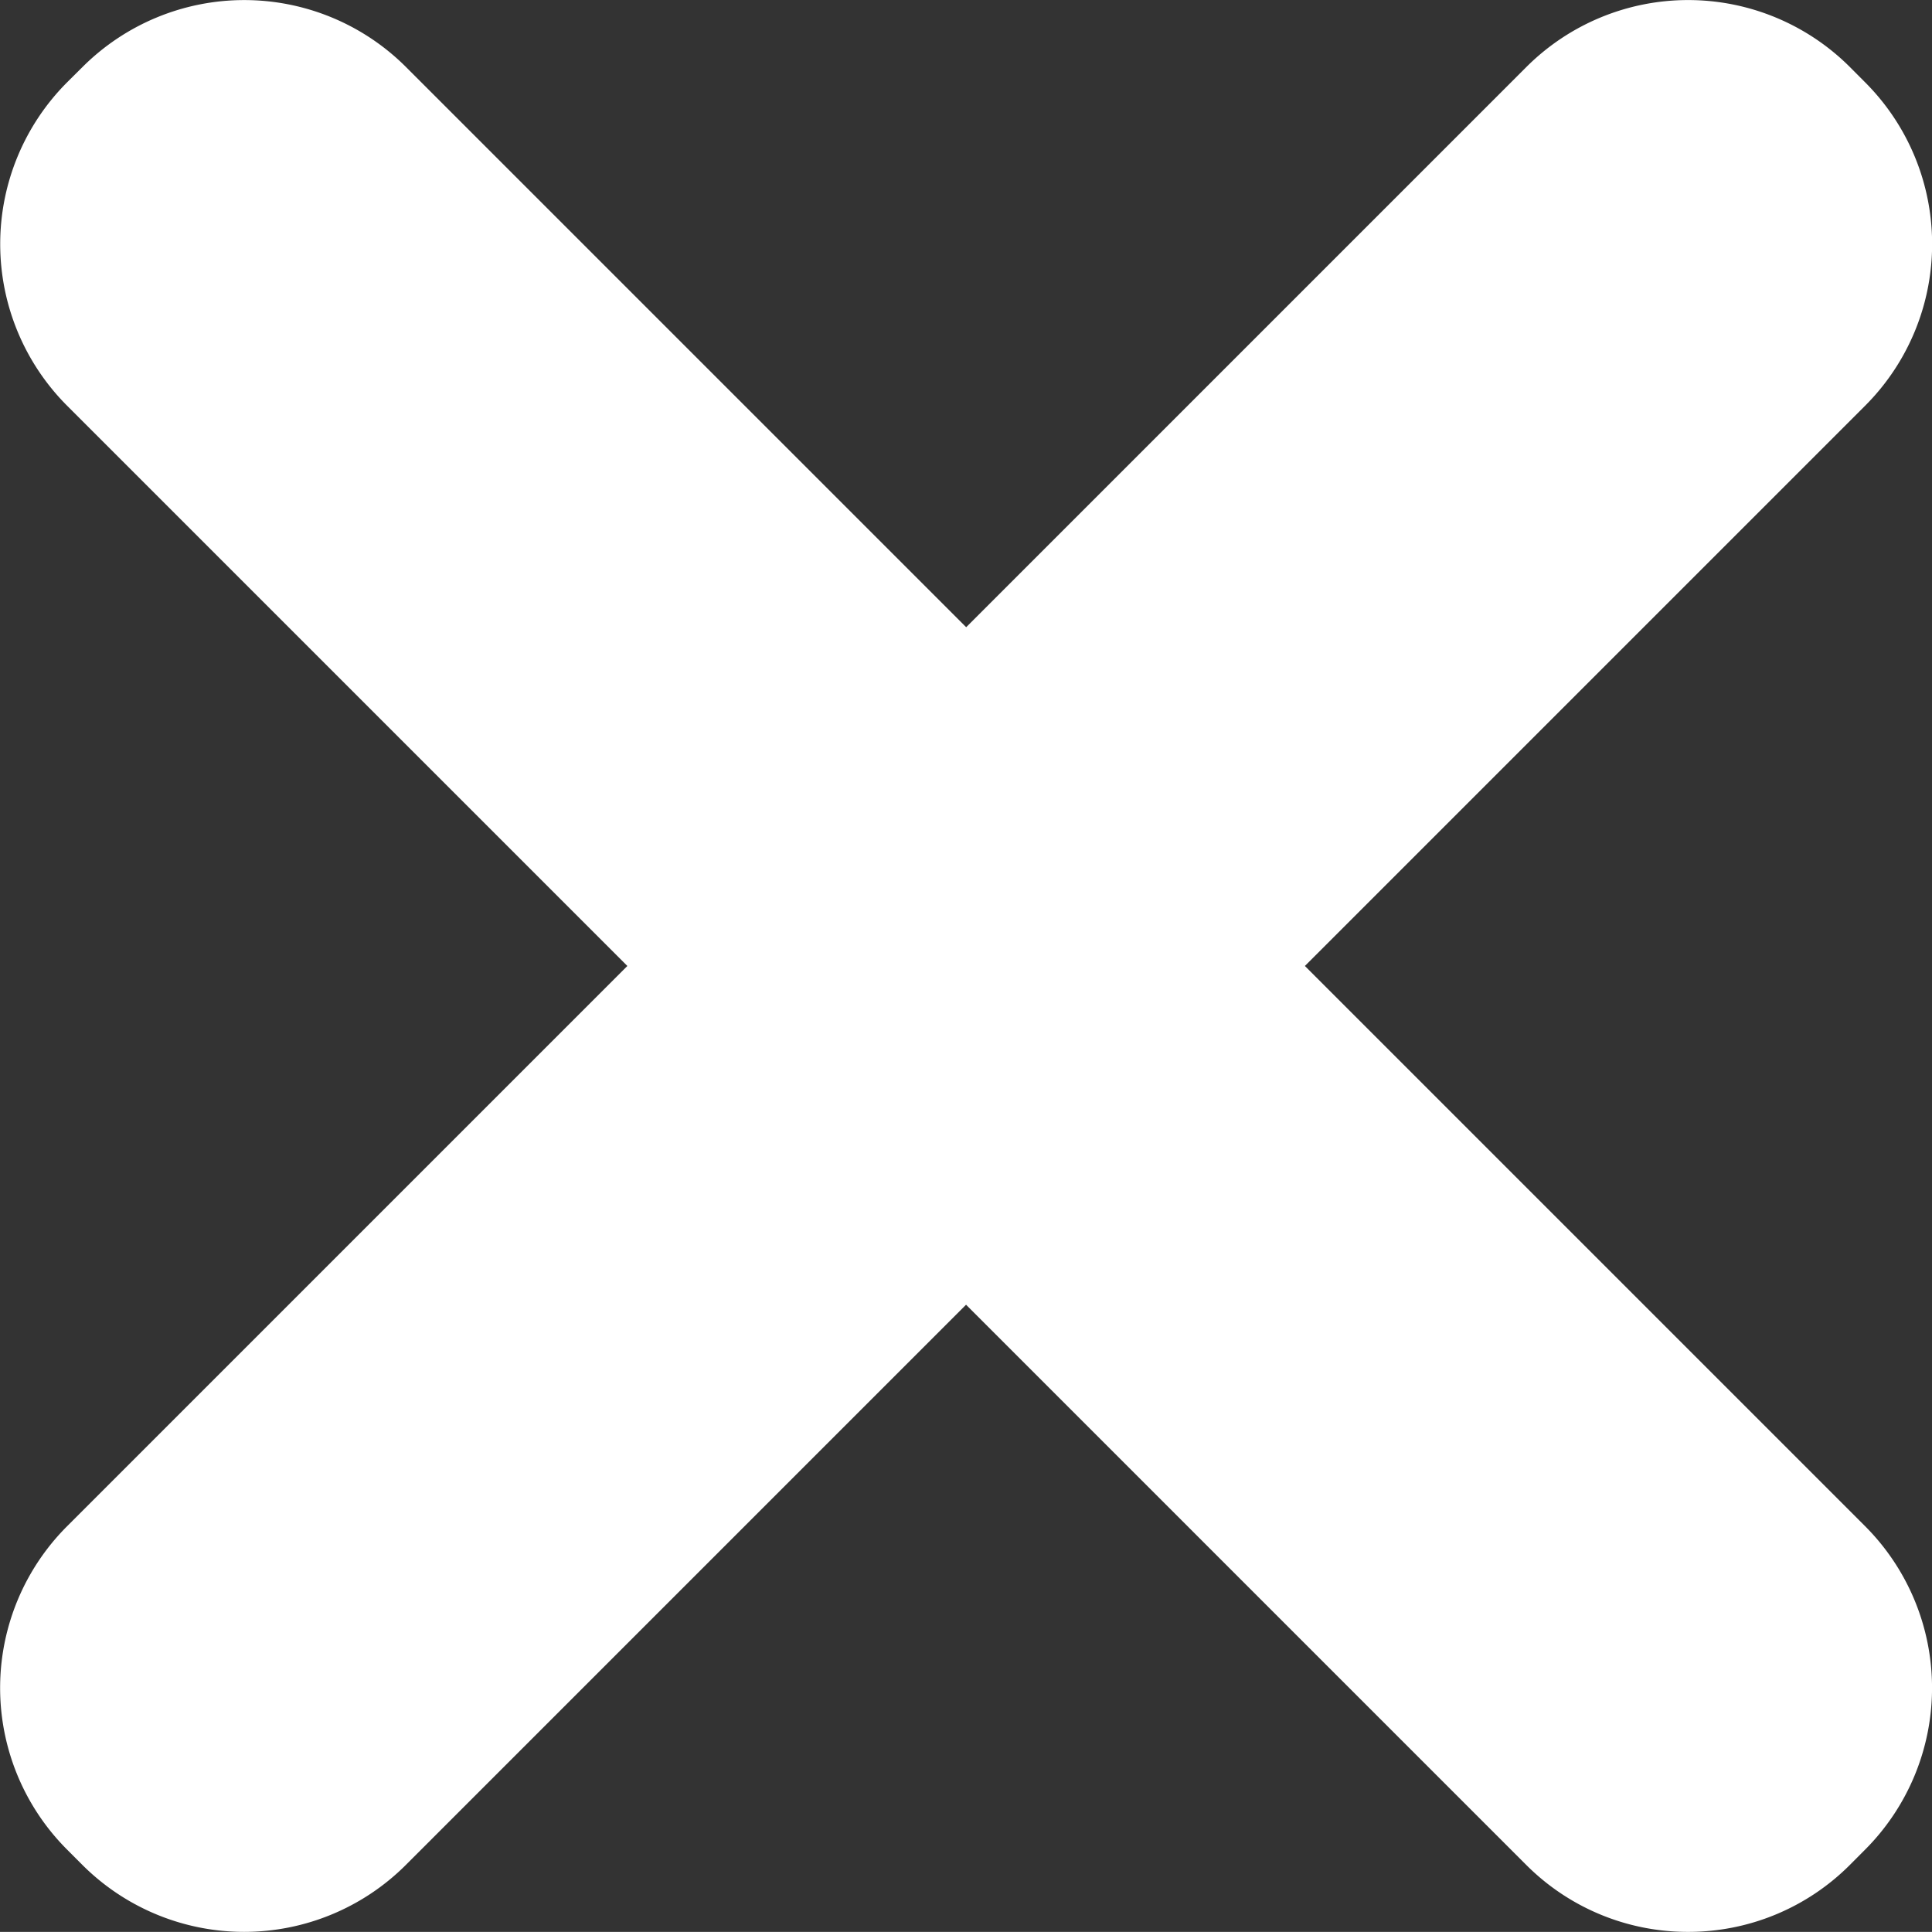
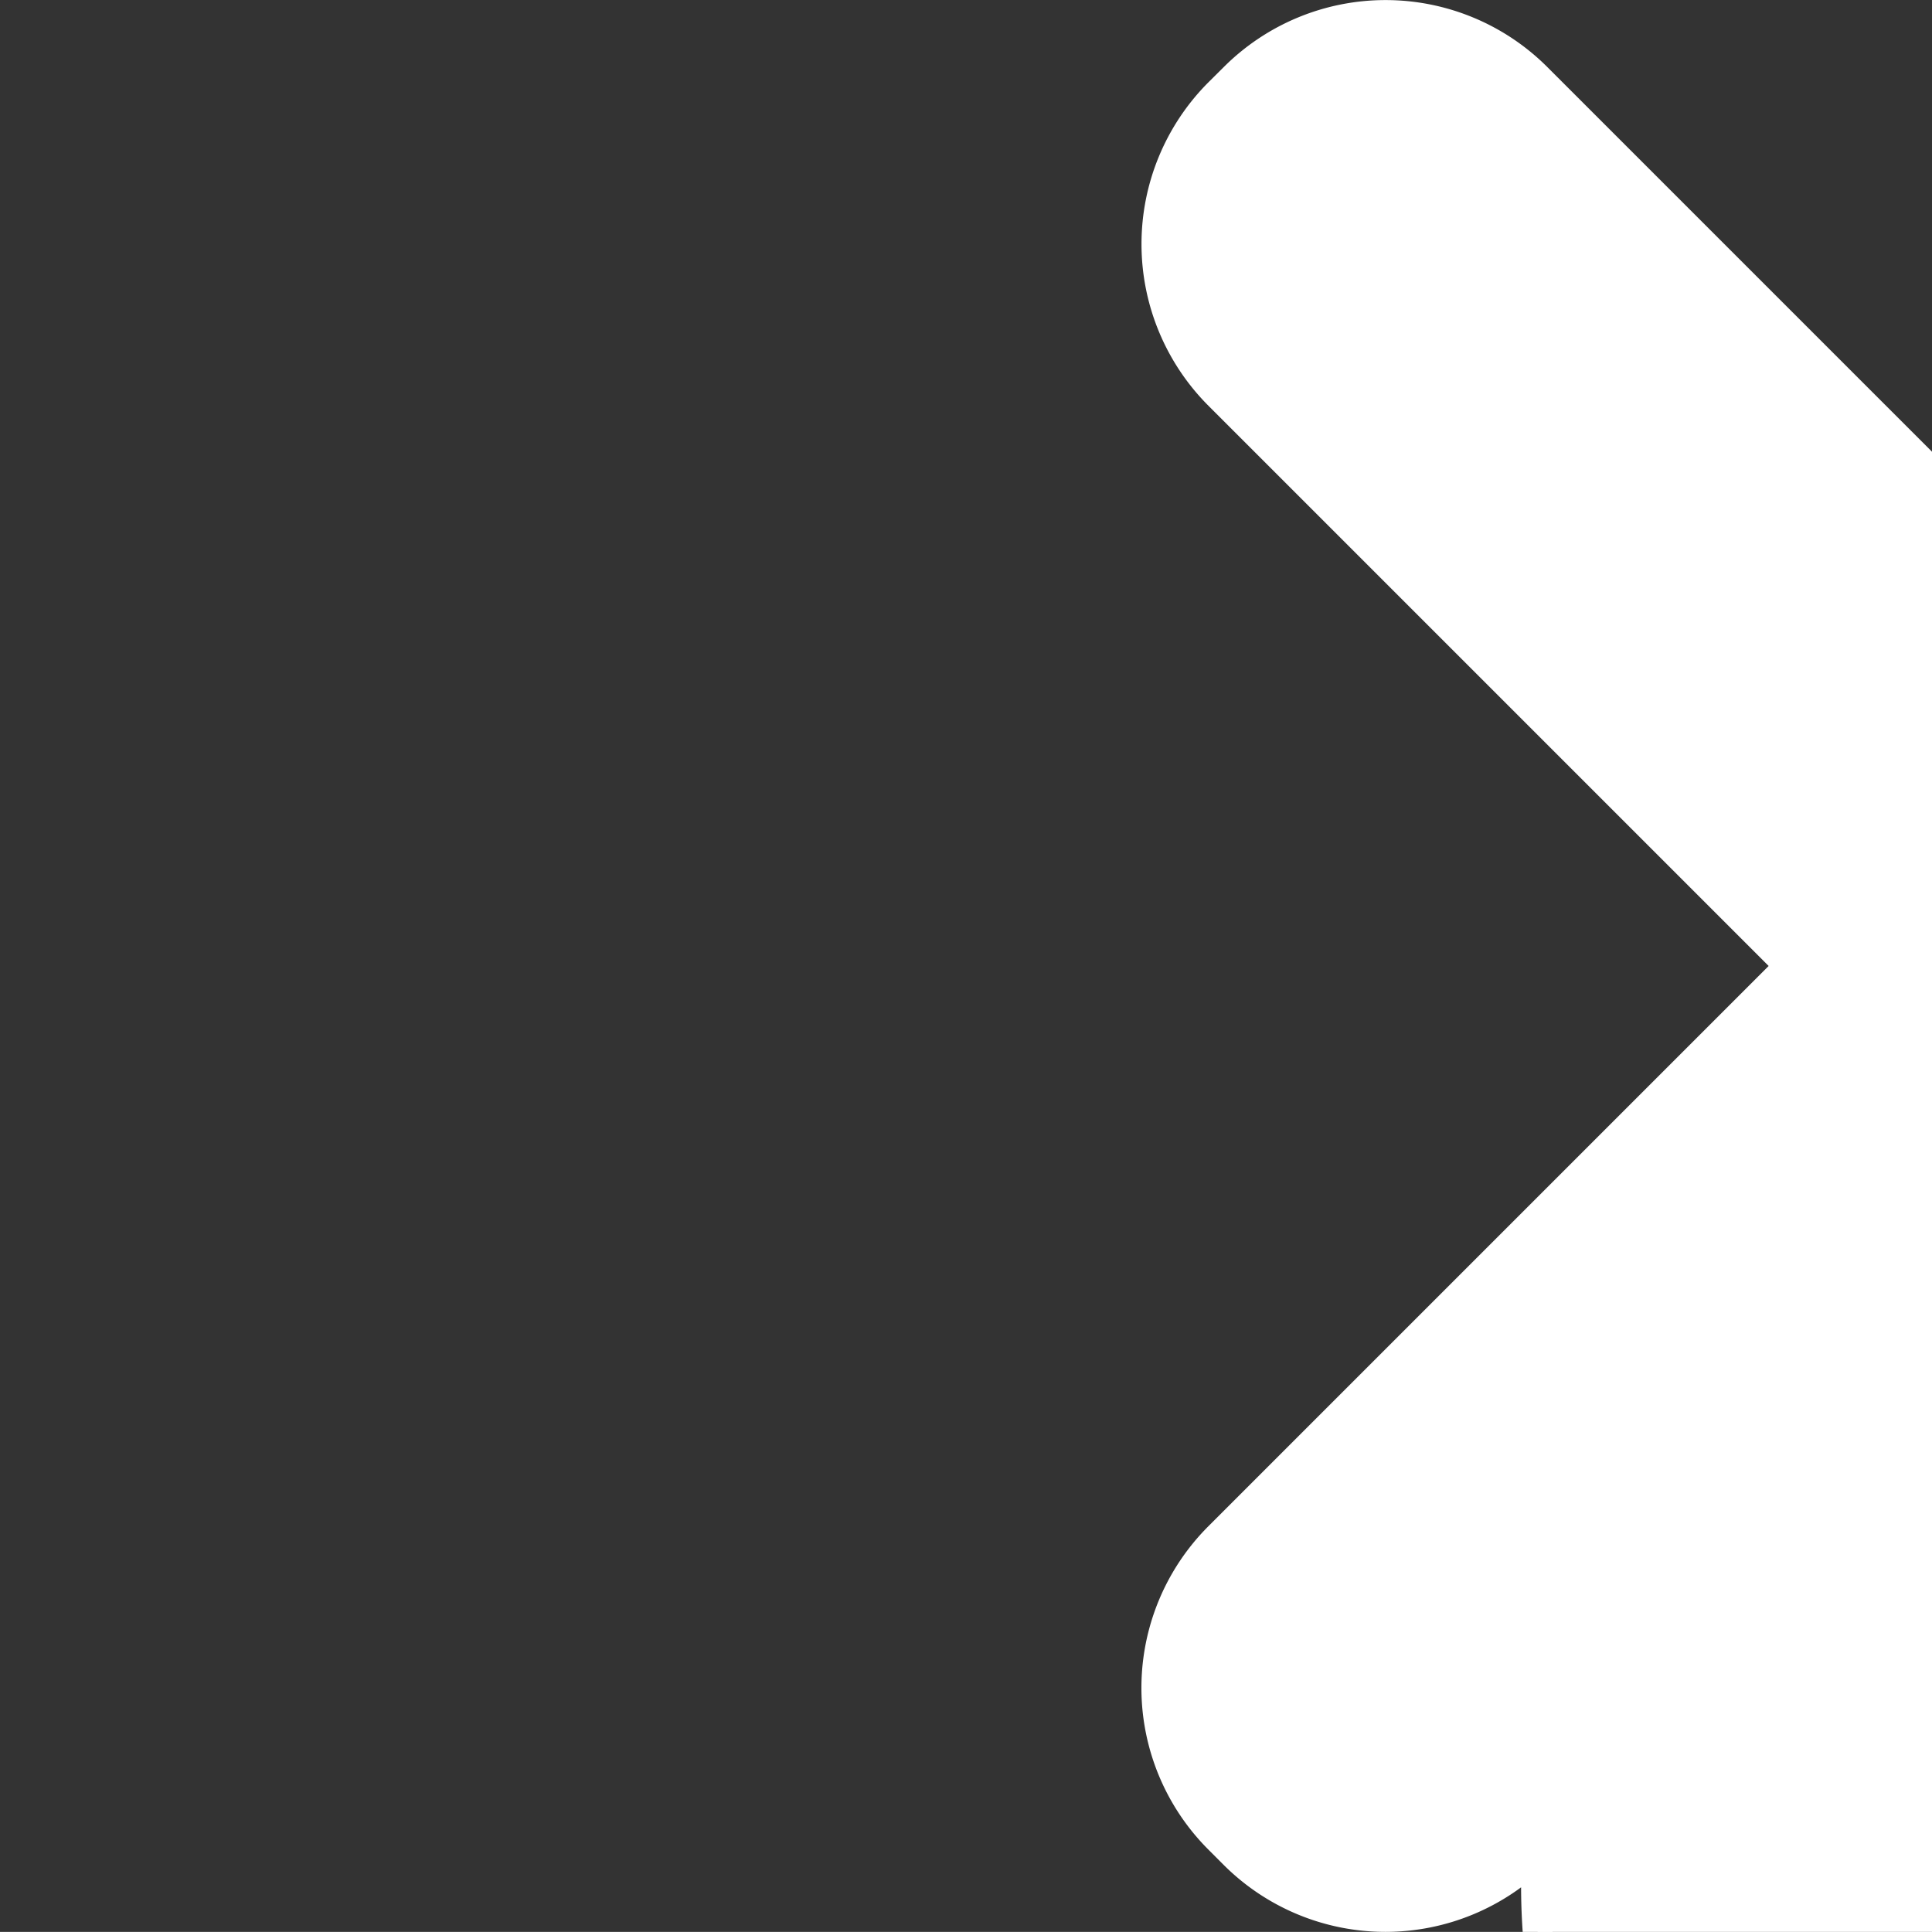
<svg xmlns="http://www.w3.org/2000/svg" width="65.004" height="65" viewBox="0 0 65.004 65">
  <rect x="0" y="0" width="65.004" height="65" fill="#333333" stroke="none" />
-   <path id="Union_44" data-name="Union 44" d="M16310.345-6162.966l-19.2-19.2-19.2,19.2a7.2,7.2,0,0,1-10.18,0l-.509-.51a7.193,7.193,0,0,1,0-10.181l19.2-19.2-19.2-19.2a7.2,7.2,0,0,1,0-10.181l.513-.51a7.2,7.2,0,0,1,10.18,0l19.2,19.2,19.2-19.2a7.2,7.2,0,0,1,10.181,0l.508.51a7.193,7.193,0,0,1,0,10.181l-19.2,19.2,19.2,19.2a7.2,7.2,0,0,1,0,10.181l-.508.51a7.177,7.177,0,0,1-5.091,2.108A7.176,7.176,0,0,1,16310.345-6162.966Z" transform="translate(-16258.641 6225.358)" fill="#FFFFFF" stroke="#FFFFFF" stroke-miterlimit="10" stroke-width="1" />
+   <path id="Union_44" data-name="Union 44" d="M16310.345-6162.966a7.2,7.2,0,0,1-10.18,0l-.509-.51a7.193,7.193,0,0,1,0-10.181l19.2-19.2-19.2-19.2a7.2,7.2,0,0,1,0-10.181l.513-.51a7.2,7.2,0,0,1,10.18,0l19.2,19.2,19.2-19.2a7.2,7.2,0,0,1,10.181,0l.508.51a7.193,7.193,0,0,1,0,10.181l-19.2,19.2,19.2,19.2a7.2,7.2,0,0,1,0,10.181l-.508.51a7.177,7.177,0,0,1-5.091,2.108A7.176,7.176,0,0,1,16310.345-6162.966Z" transform="translate(-16258.641 6225.358)" fill="#FFFFFF" stroke="#FFFFFF" stroke-miterlimit="10" stroke-width="1" />
</svg>